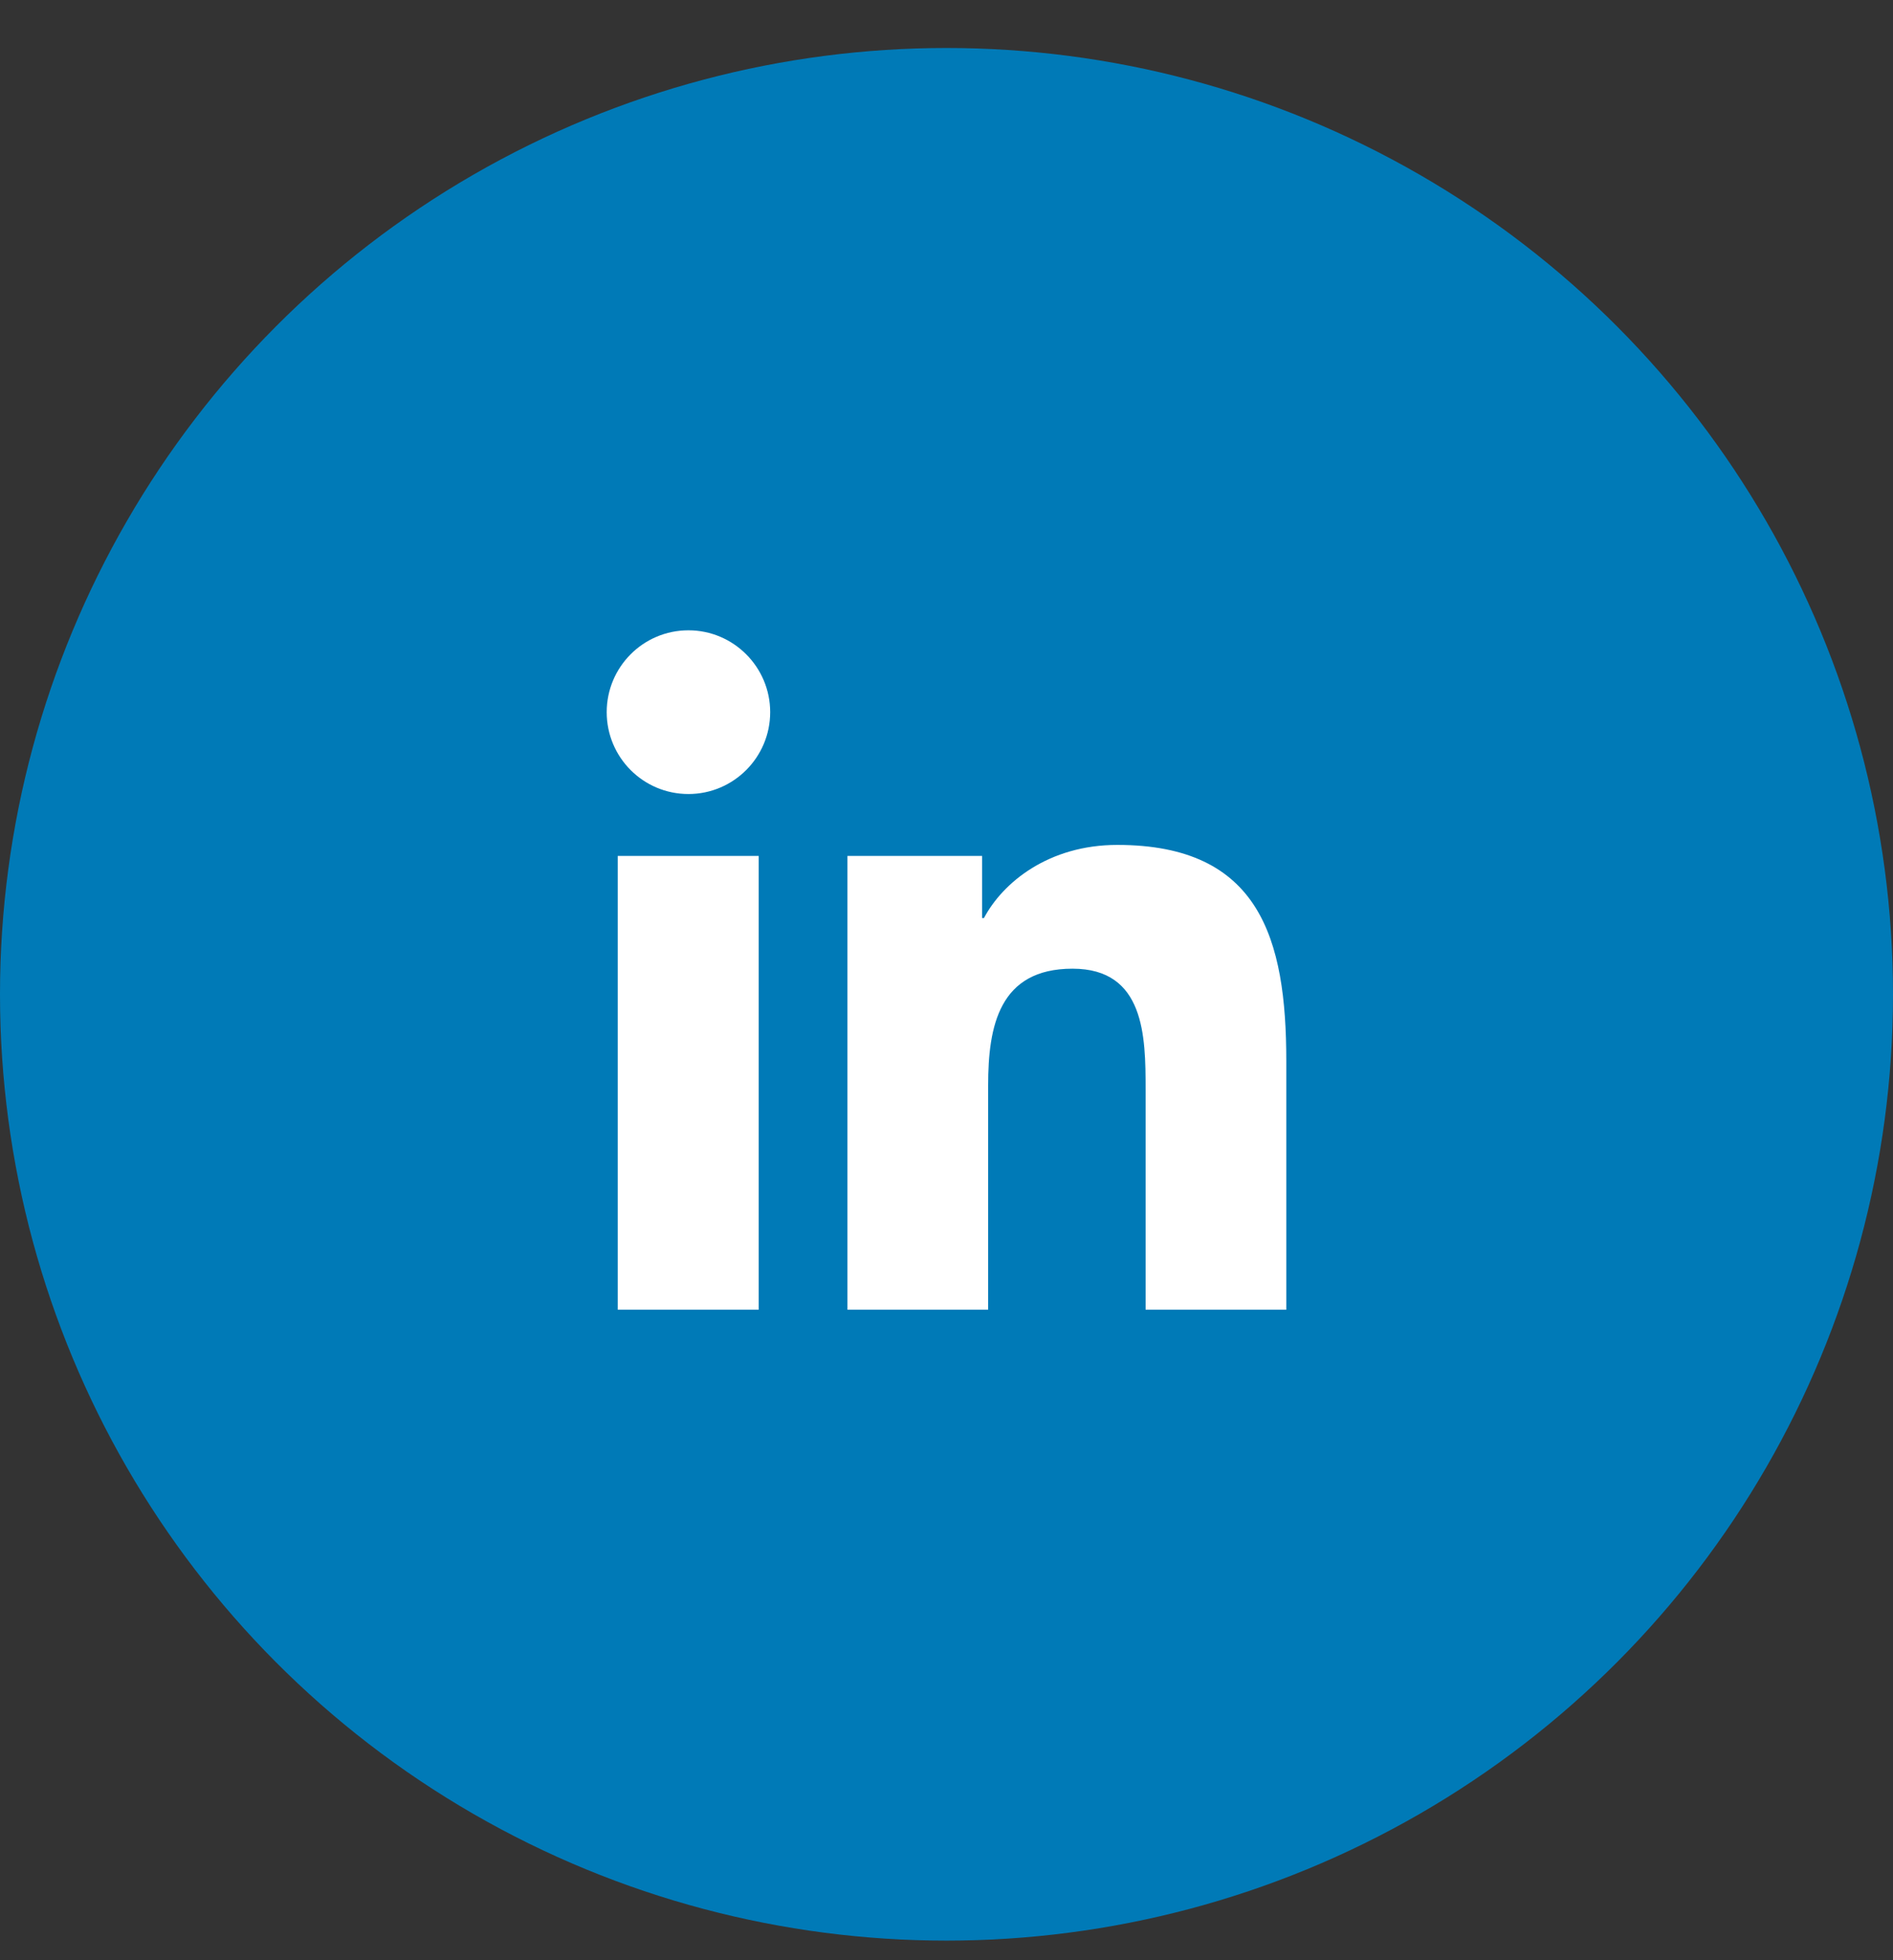
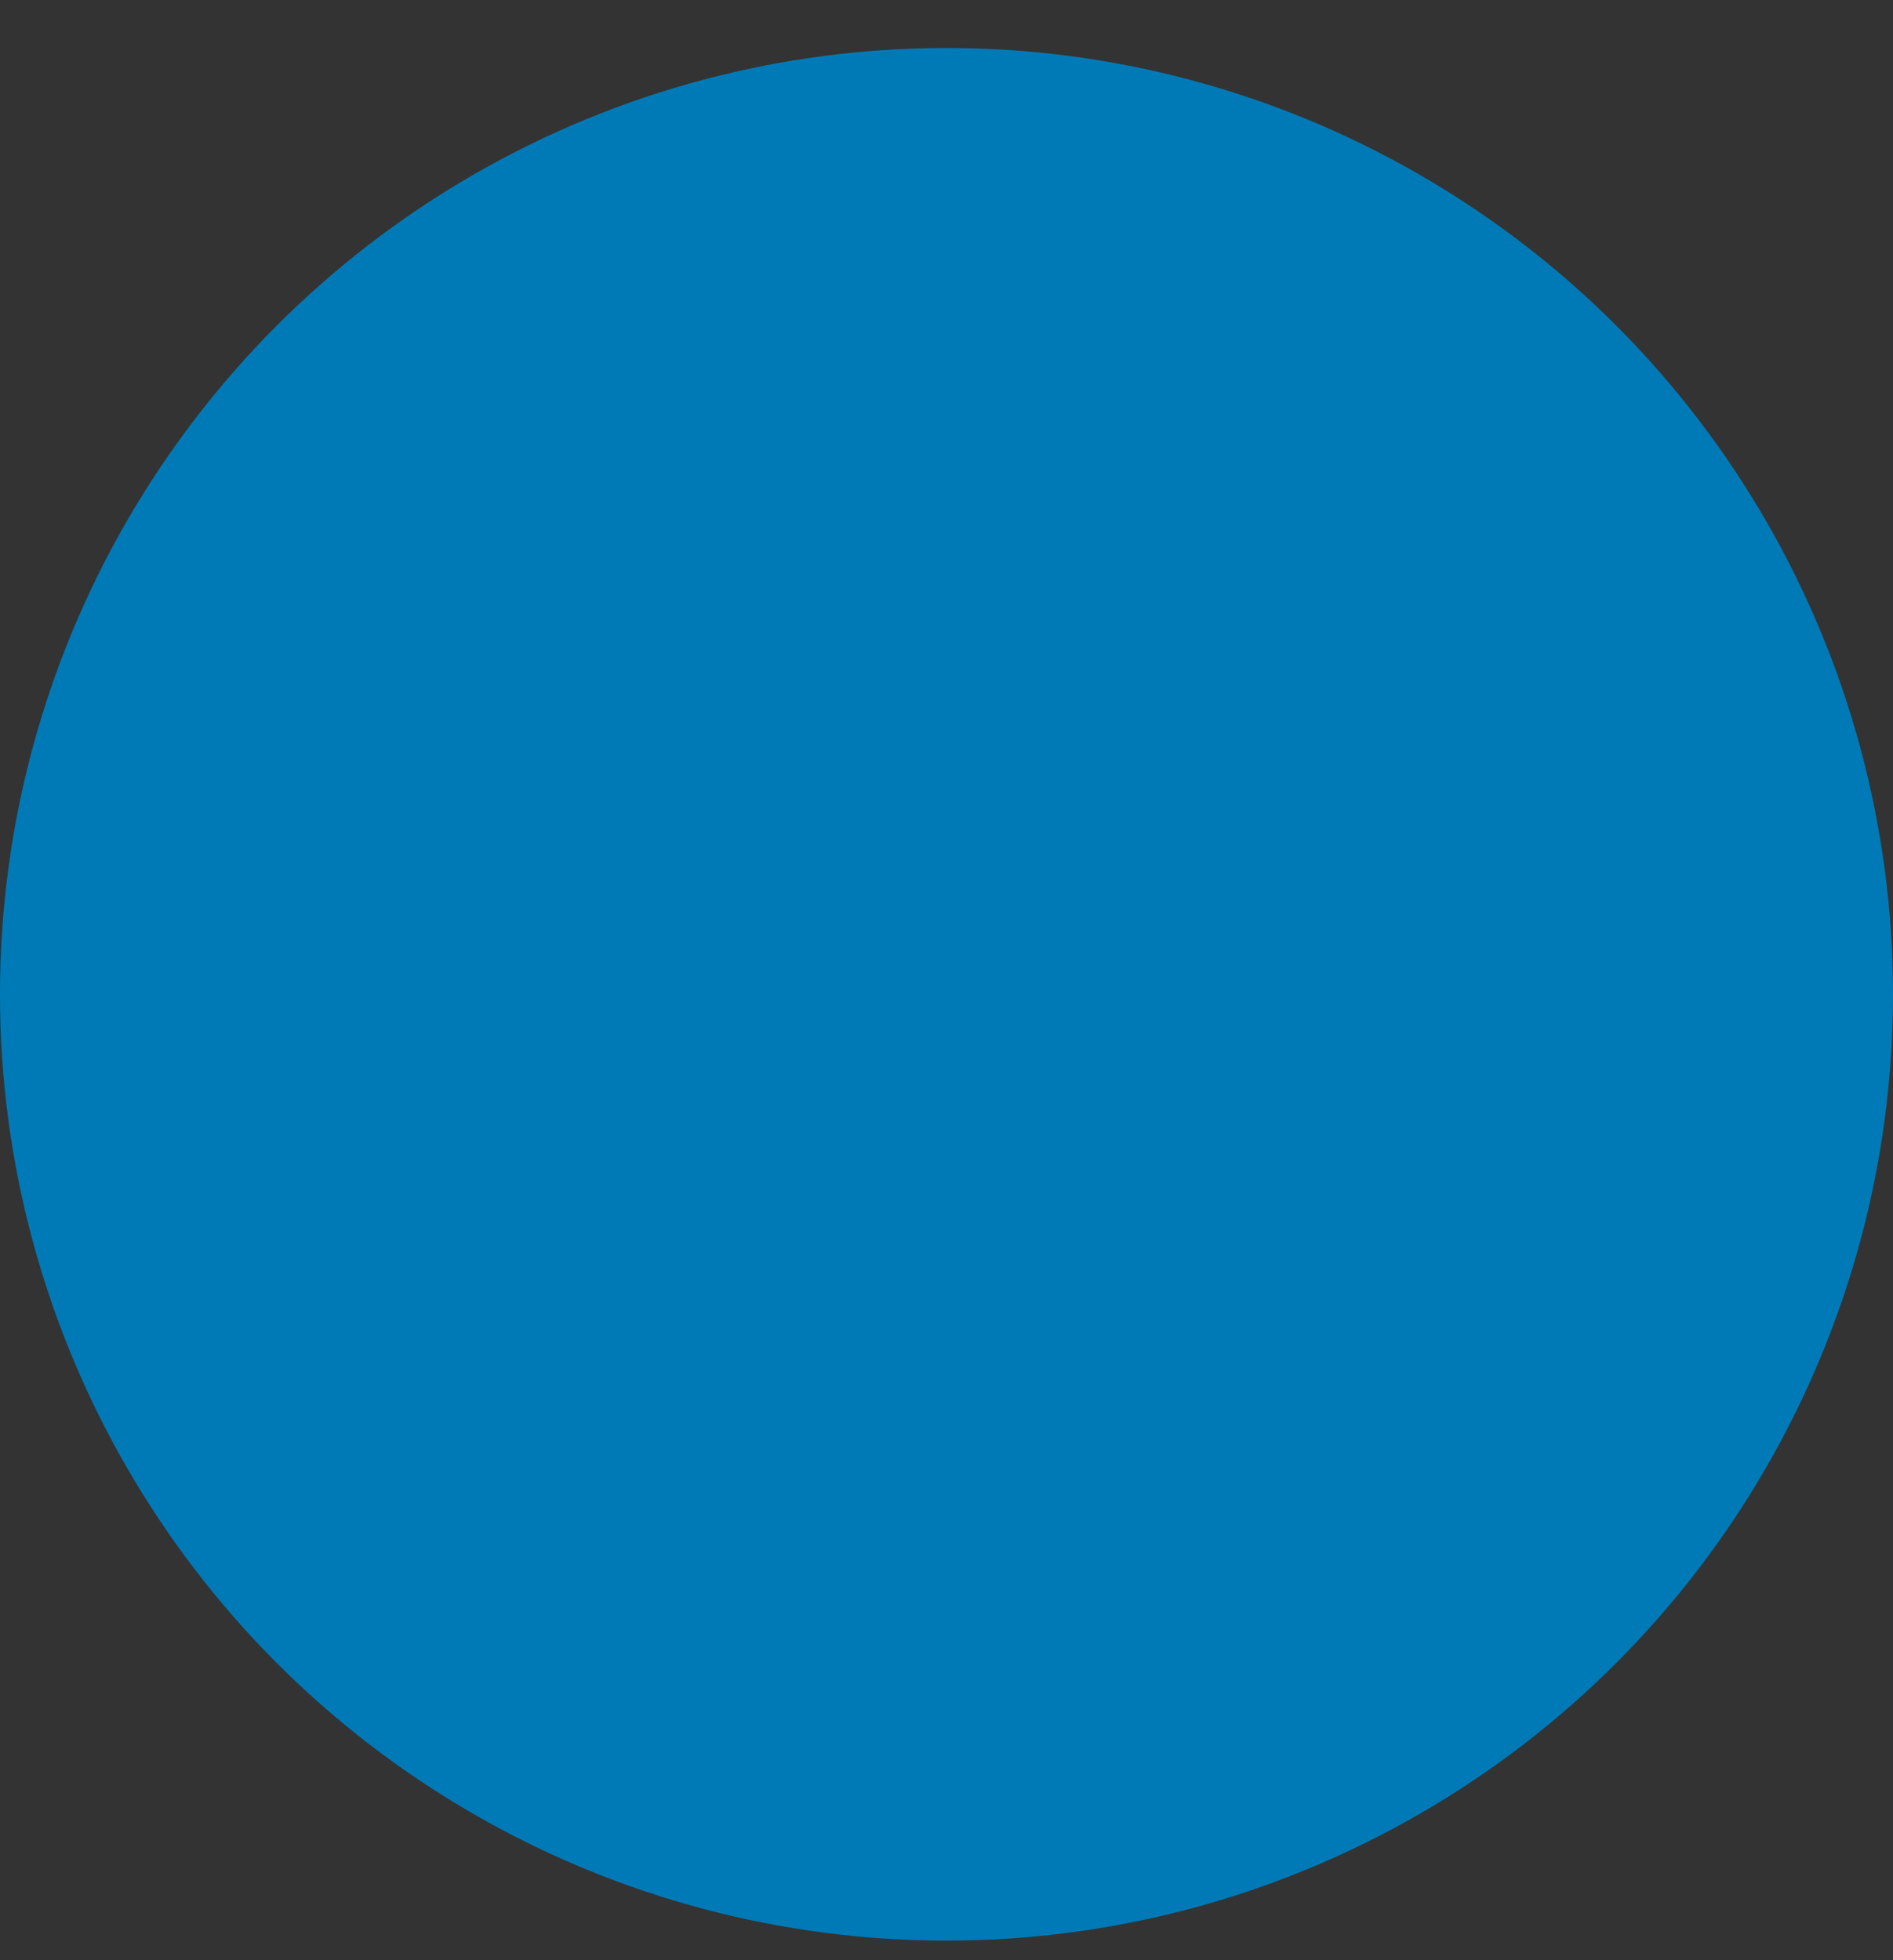
<svg xmlns="http://www.w3.org/2000/svg" width="28" height="29" viewBox="0 0 28 29" fill="none">
  <rect x="0" y="0" width="28" height="29" fill="#333333" stroke="none" />
  <ellipse cx="14" cy="14.71" rx="14" ry="14" fill="#007AB7" />
-   <path fill-rule="evenodd" clip-rule="evenodd" d="M11.222 12.663H9.137V19.376H11.222V12.663ZM11.392 10.536C11.392 9.869 10.85 9.325 10.183 9.325C9.513 9.325 8.974 9.869 8.974 10.536C8.974 11.204 9.513 11.747 10.183 11.747C10.85 11.747 11.392 11.204 11.392 10.536ZM14.527 12.663H12.535V19.376H14.616V16.055C14.616 15.181 14.779 14.331 15.864 14.331C16.933 14.331 16.945 15.333 16.945 16.113V19.376H19.026V15.697C19.026 13.889 18.634 12.5 16.526 12.5C15.511 12.5 14.833 13.055 14.554 13.582H14.527V12.663Z" fill="white" />
</svg>